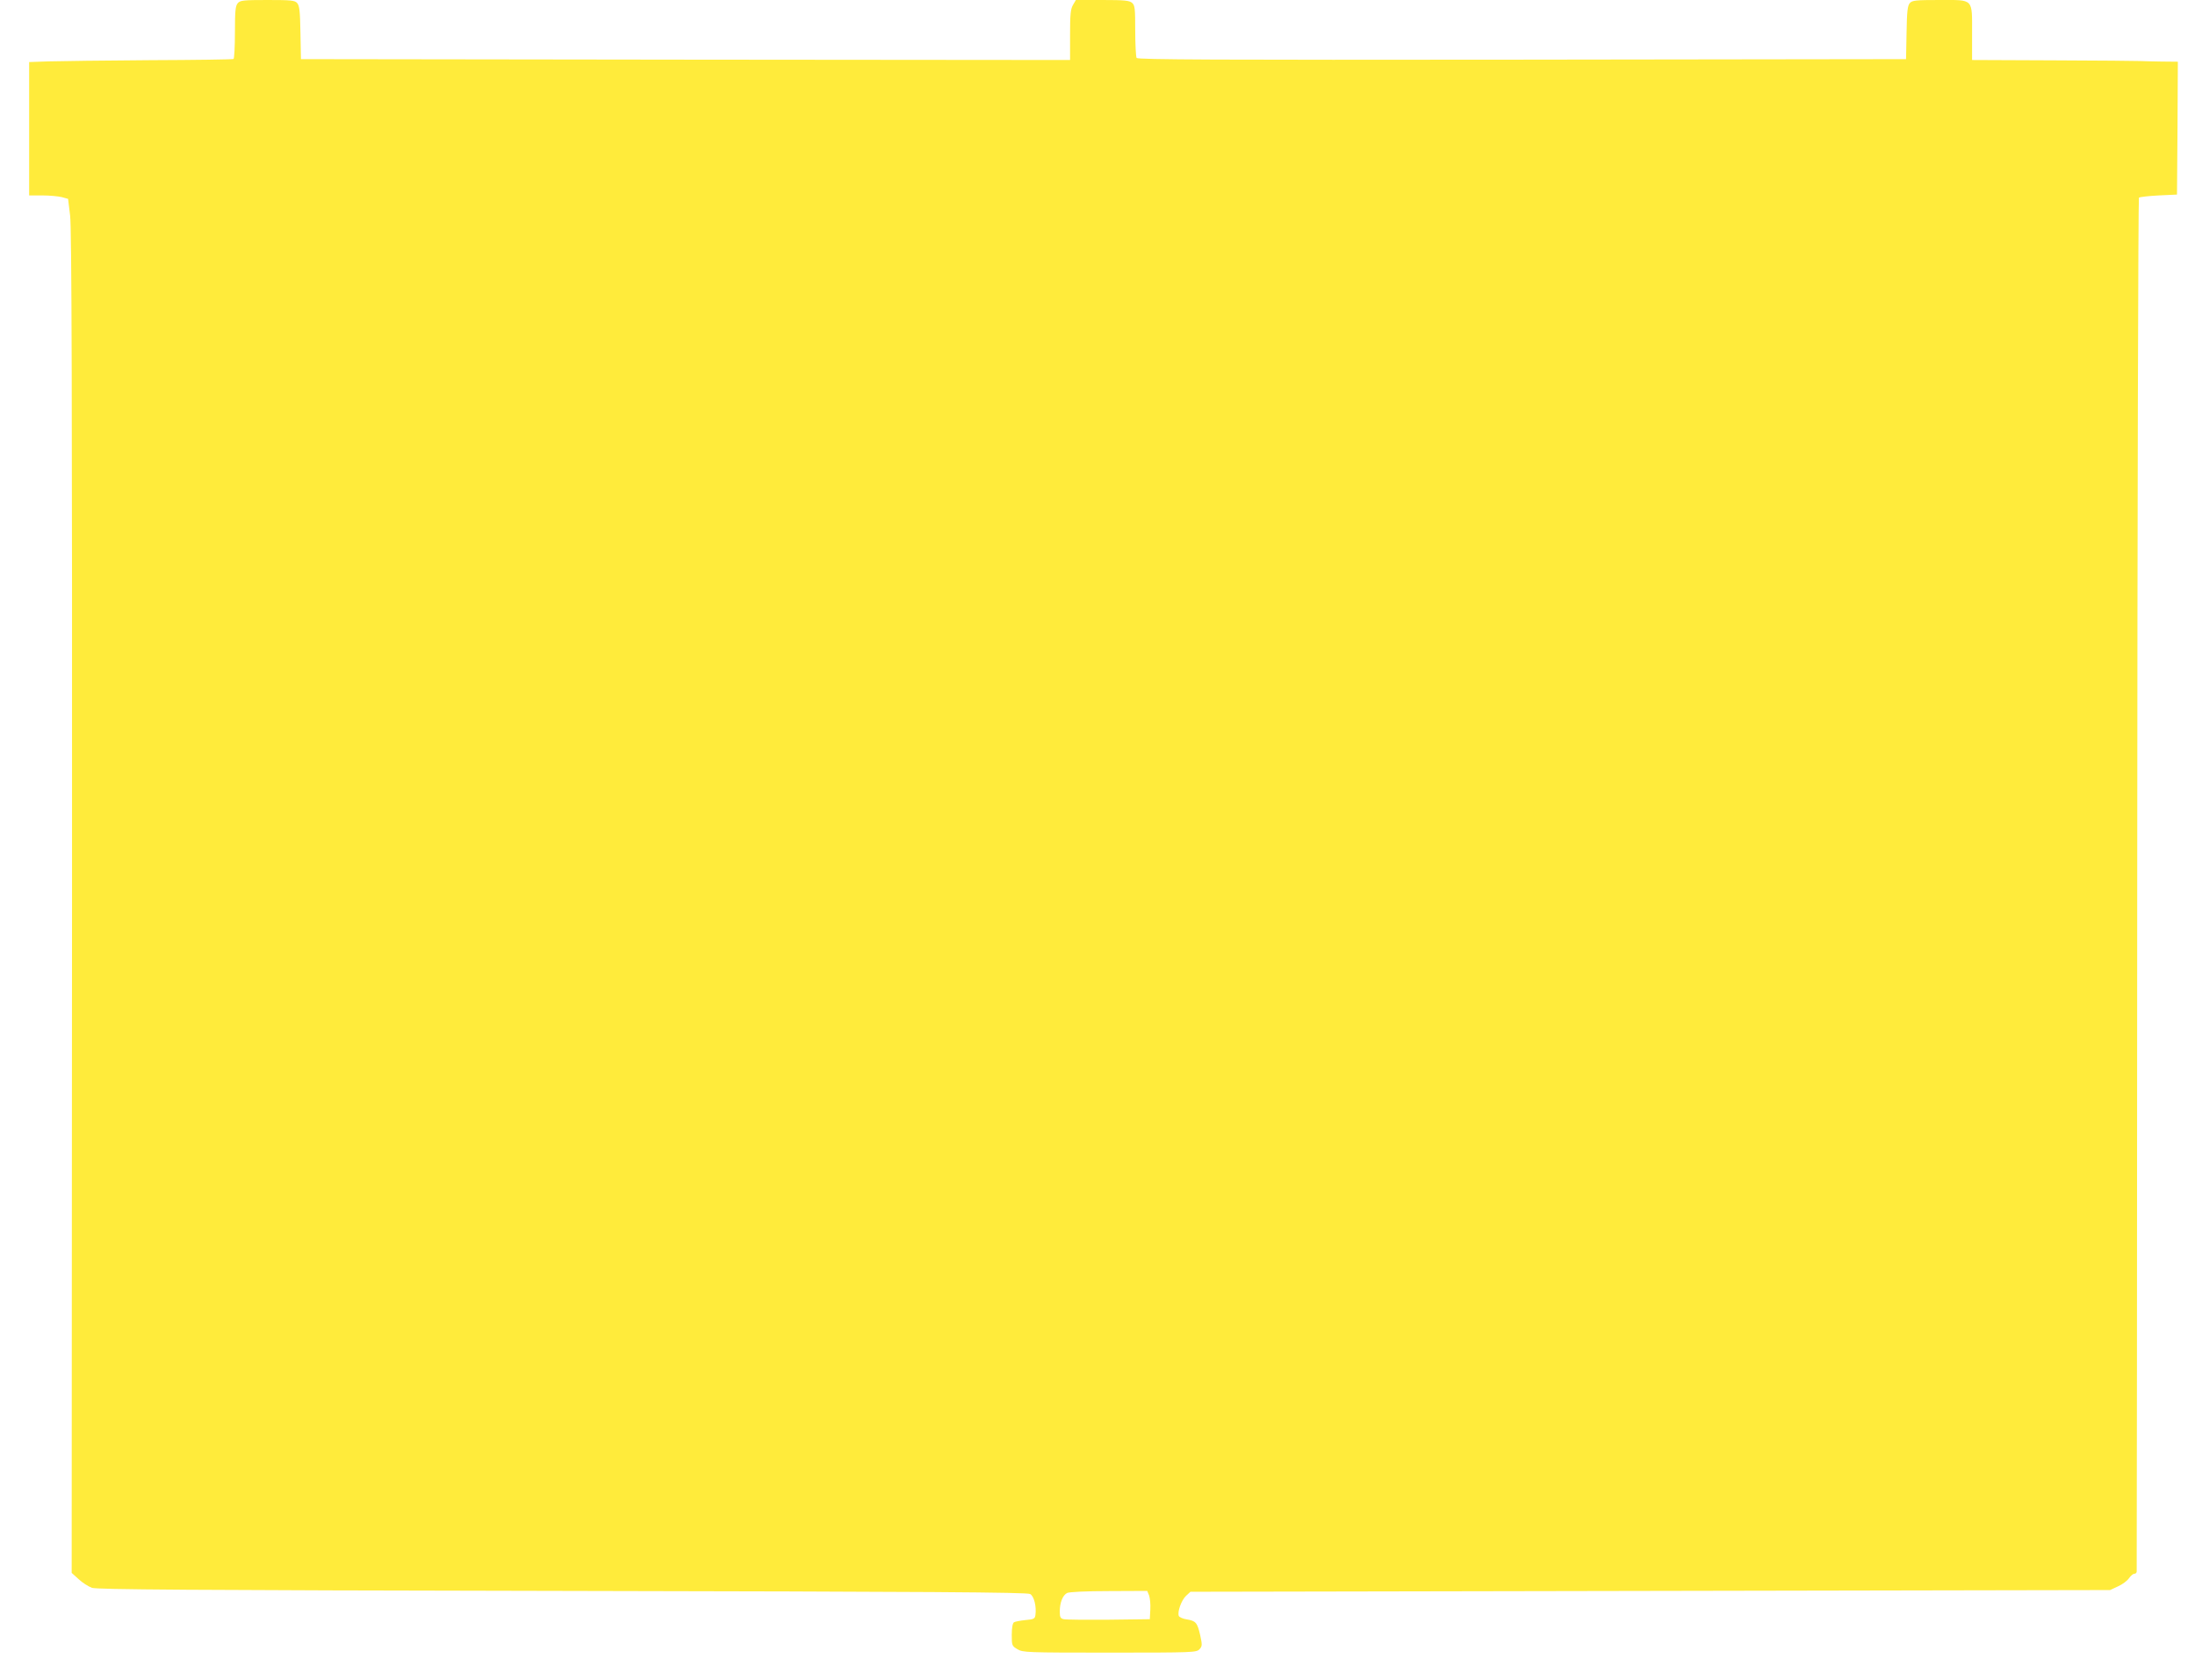
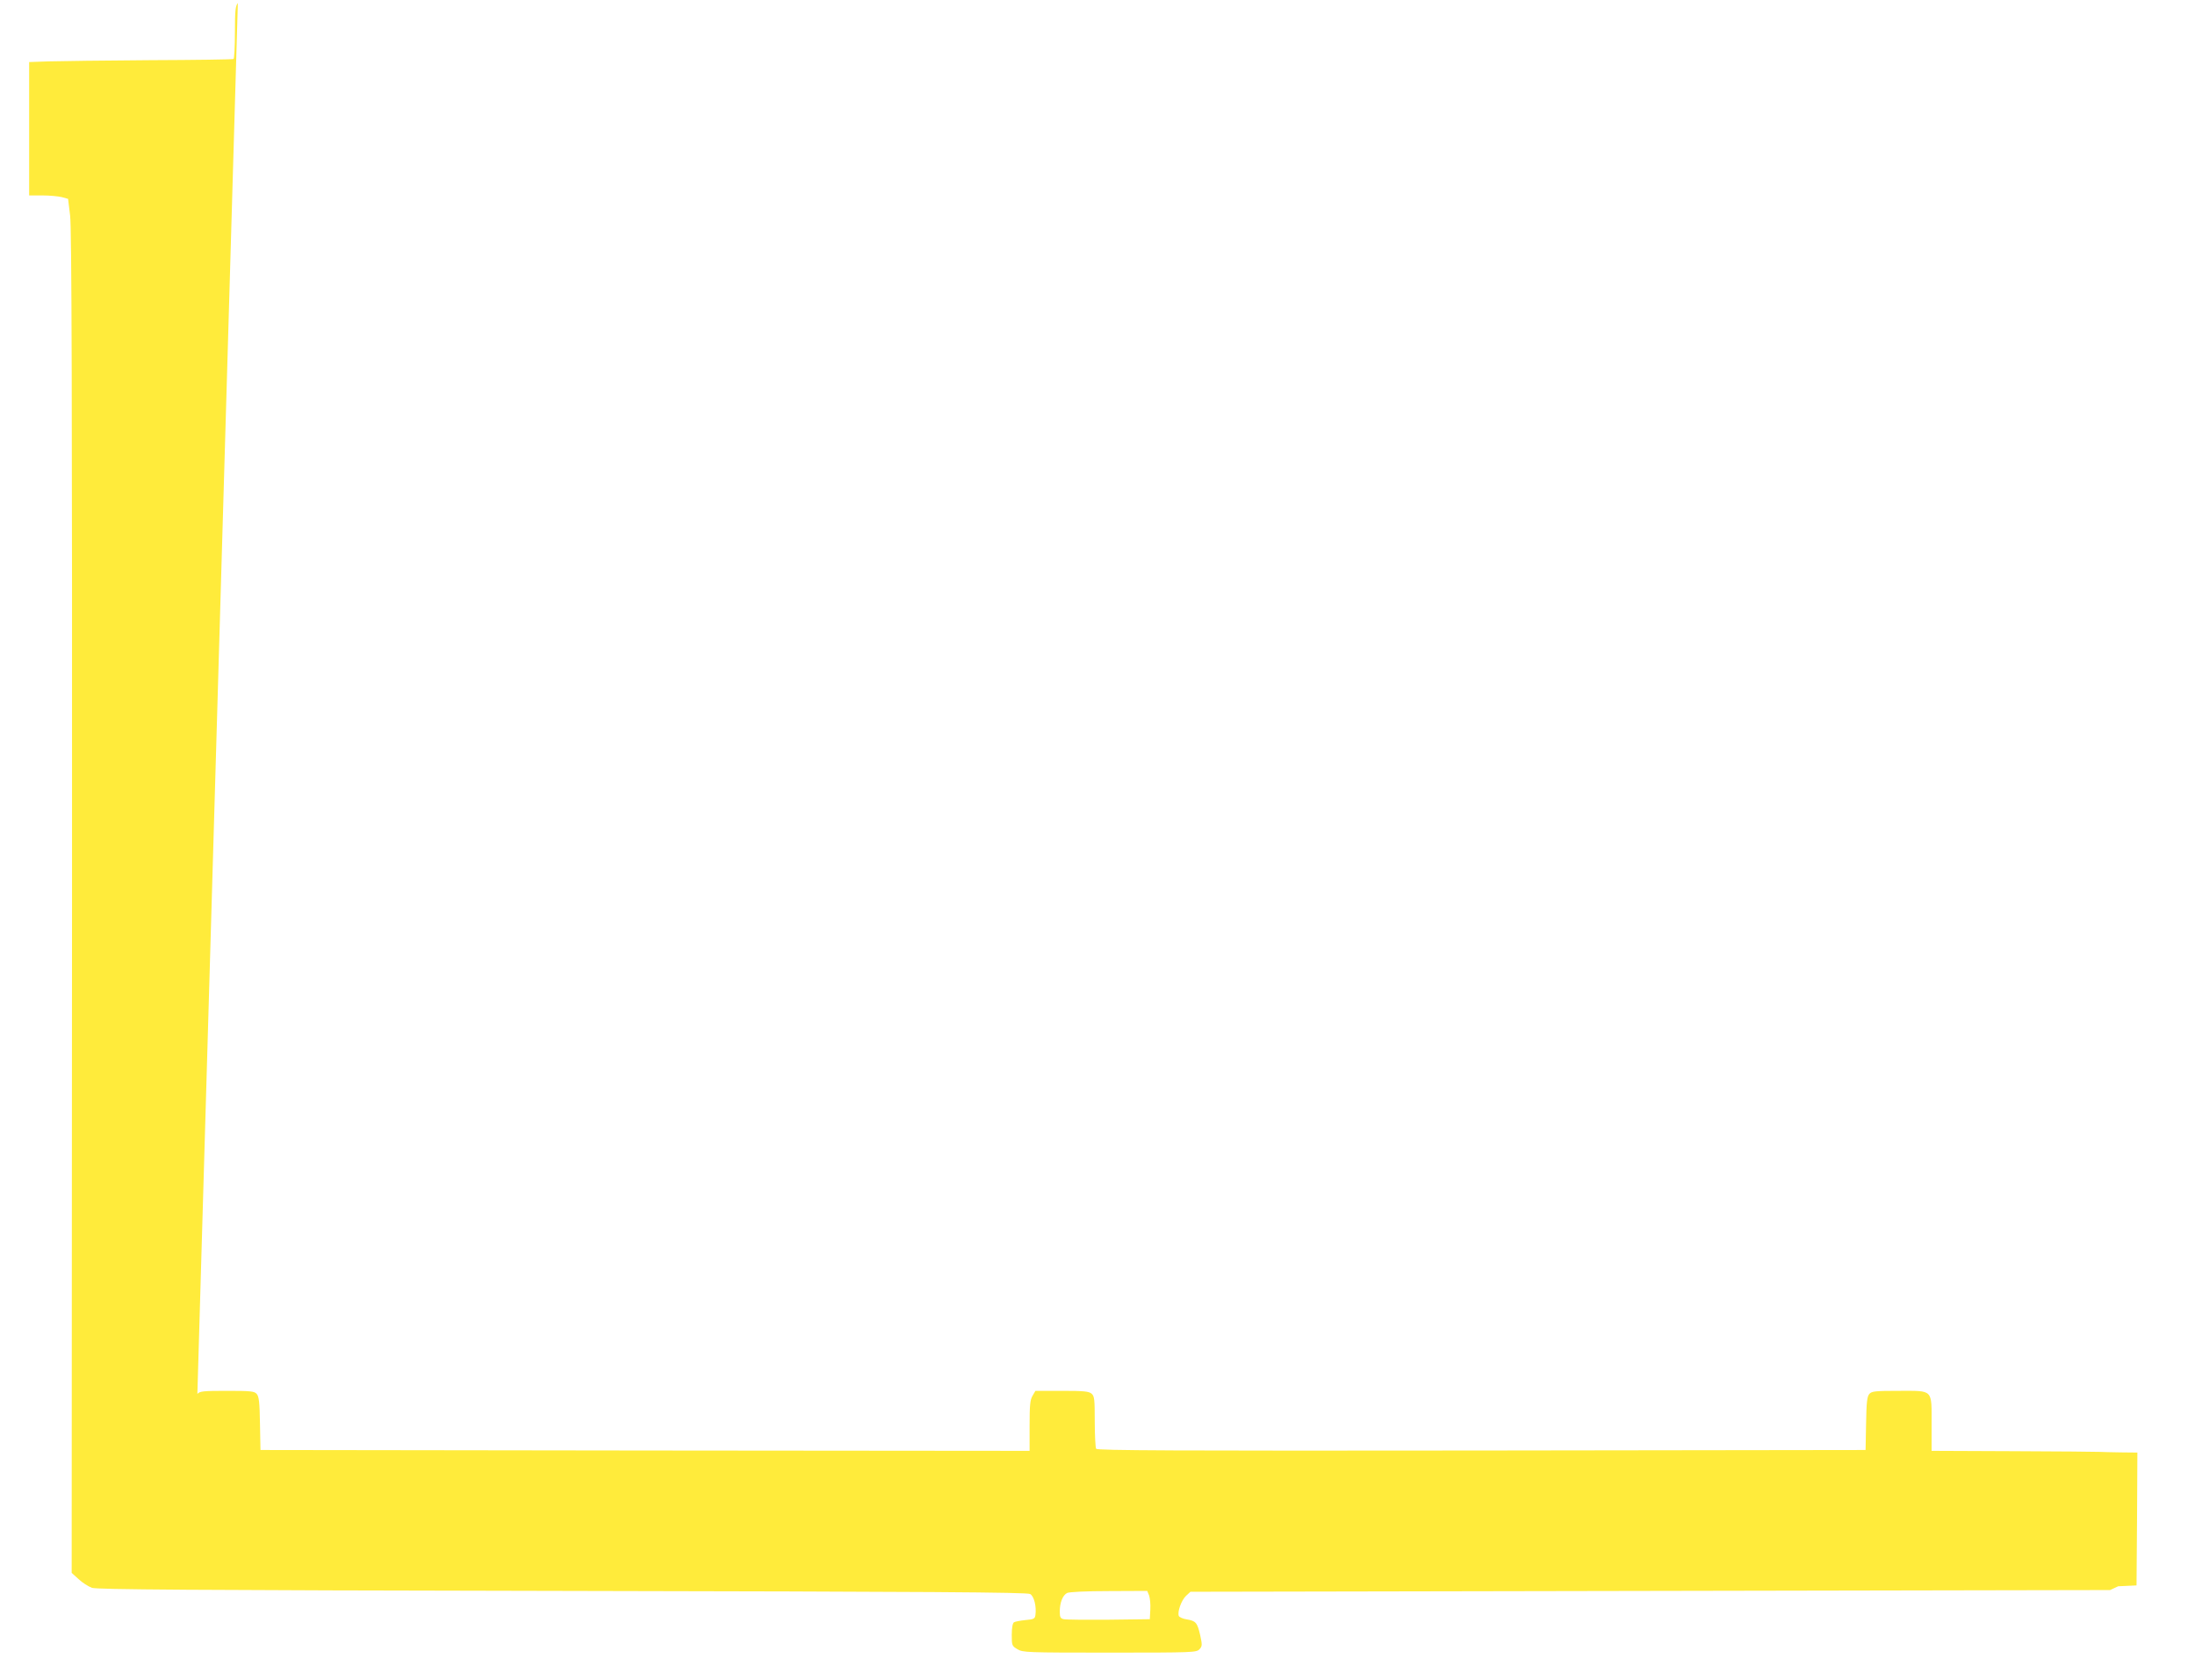
<svg xmlns="http://www.w3.org/2000/svg" version="1.0" width="1280pt" height="980pt" viewBox="0 0 1280 980" preserveAspectRatio="xMidYMid meet">
  <g transform="translate(0,980) scale(0.1,-0.1)" fill="#ffeb3b" stroke="none">
-     <path d="M1387 9782 c-14 -16 -17 -43 -17 -170 0 -83 -4 -153 -8 -156 -5 -3 -224 -6 -488 -7 -263 -2 -530 -5 -591 -7 l-113 -4 0 -389 0 -389 78 0 c42 0 93 -5 113 -10 l36 -10 12 -99 c9 -75 12 -1030 11 -4007 l-2 -3909 40 -36 c22 -21 57 -43 78 -51 32 -10 541 -14 2744 -18 2141 -4 2710 -8 2727 -18 23 -12 38 -74 31 -123 -3 -21 -9 -25 -58 -29 -30 -3 -61 -9 -67 -13 -8 -5 -13 -32 -13 -73 0 -62 1 -65 33 -84 31 -19 51 -20 538 -20 491 0 506 1 524 20 16 18 16 25 4 81 -17 74 -25 84 -79 93 -22 3 -43 13 -46 20 -9 24 15 91 42 117 l26 24 2681 5 2682 5 47 22 c25 11 54 33 63 47 10 14 24 26 31 26 8 0 14 6 14 13 1 6 2 1810 3 4009 1 2198 6 4000 10 4005 5 4 57 10 115 13 l107 5 3 388 2 387 -97 1 c-54 1 -109 2 -123 3 -14 1 -240 3 -502 4 l-478 2 0 153 c0 209 12 197 -189 197 -139 0 -160 -2 -174 -18 -13 -15 -17 -47 -19 -172 l-3 -155 -2239 -3 c-1785 -2 -2241 0 -2248 10 -4 7 -8 79 -8 159 0 129 -2 148 -18 162 -16 14 -43 17 -173 17 l-155 0 -17 -29 c-14 -24 -17 -55 -17 -175 l0 -146 -2242 2 -2243 3 -3 155 c-2 125 -6 157 -19 172 -14 16 -35 18 -173 18 -139 0 -159 -2 -173 -18z m5314 -9289 c5 -15 9 -52 7 -82 l-3 -56 -240 -3 c-132 -1 -250 0 -262 3 -19 4 -23 12 -23 44 0 53 17 96 43 109 13 6 110 11 245 11 l222 1 11 -27z" />
+     <path d="M1387 9782 c-14 -16 -17 -43 -17 -170 0 -83 -4 -153 -8 -156 -5 -3 -224 -6 -488 -7 -263 -2 -530 -5 -591 -7 l-113 -4 0 -389 0 -389 78 0 c42 0 93 -5 113 -10 l36 -10 12 -99 c9 -75 12 -1030 11 -4007 l-2 -3909 40 -36 c22 -21 57 -43 78 -51 32 -10 541 -14 2744 -18 2141 -4 2710 -8 2727 -18 23 -12 38 -74 31 -123 -3 -21 -9 -25 -58 -29 -30 -3 -61 -9 -67 -13 -8 -5 -13 -32 -13 -73 0 -62 1 -65 33 -84 31 -19 51 -20 538 -20 491 0 506 1 524 20 16 18 16 25 4 81 -17 74 -25 84 -79 93 -22 3 -43 13 -46 20 -9 24 15 91 42 117 l26 24 2681 5 2682 5 47 22 l107 5 3 388 2 387 -97 1 c-54 1 -109 2 -123 3 -14 1 -240 3 -502 4 l-478 2 0 153 c0 209 12 197 -189 197 -139 0 -160 -2 -174 -18 -13 -15 -17 -47 -19 -172 l-3 -155 -2239 -3 c-1785 -2 -2241 0 -2248 10 -4 7 -8 79 -8 159 0 129 -2 148 -18 162 -16 14 -43 17 -173 17 l-155 0 -17 -29 c-14 -24 -17 -55 -17 -175 l0 -146 -2242 2 -2243 3 -3 155 c-2 125 -6 157 -19 172 -14 16 -35 18 -173 18 -139 0 -159 -2 -173 -18z m5314 -9289 c5 -15 9 -52 7 -82 l-3 -56 -240 -3 c-132 -1 -250 0 -262 3 -19 4 -23 12 -23 44 0 53 17 96 43 109 13 6 110 11 245 11 l222 1 11 -27z" />
  </g>
</svg>